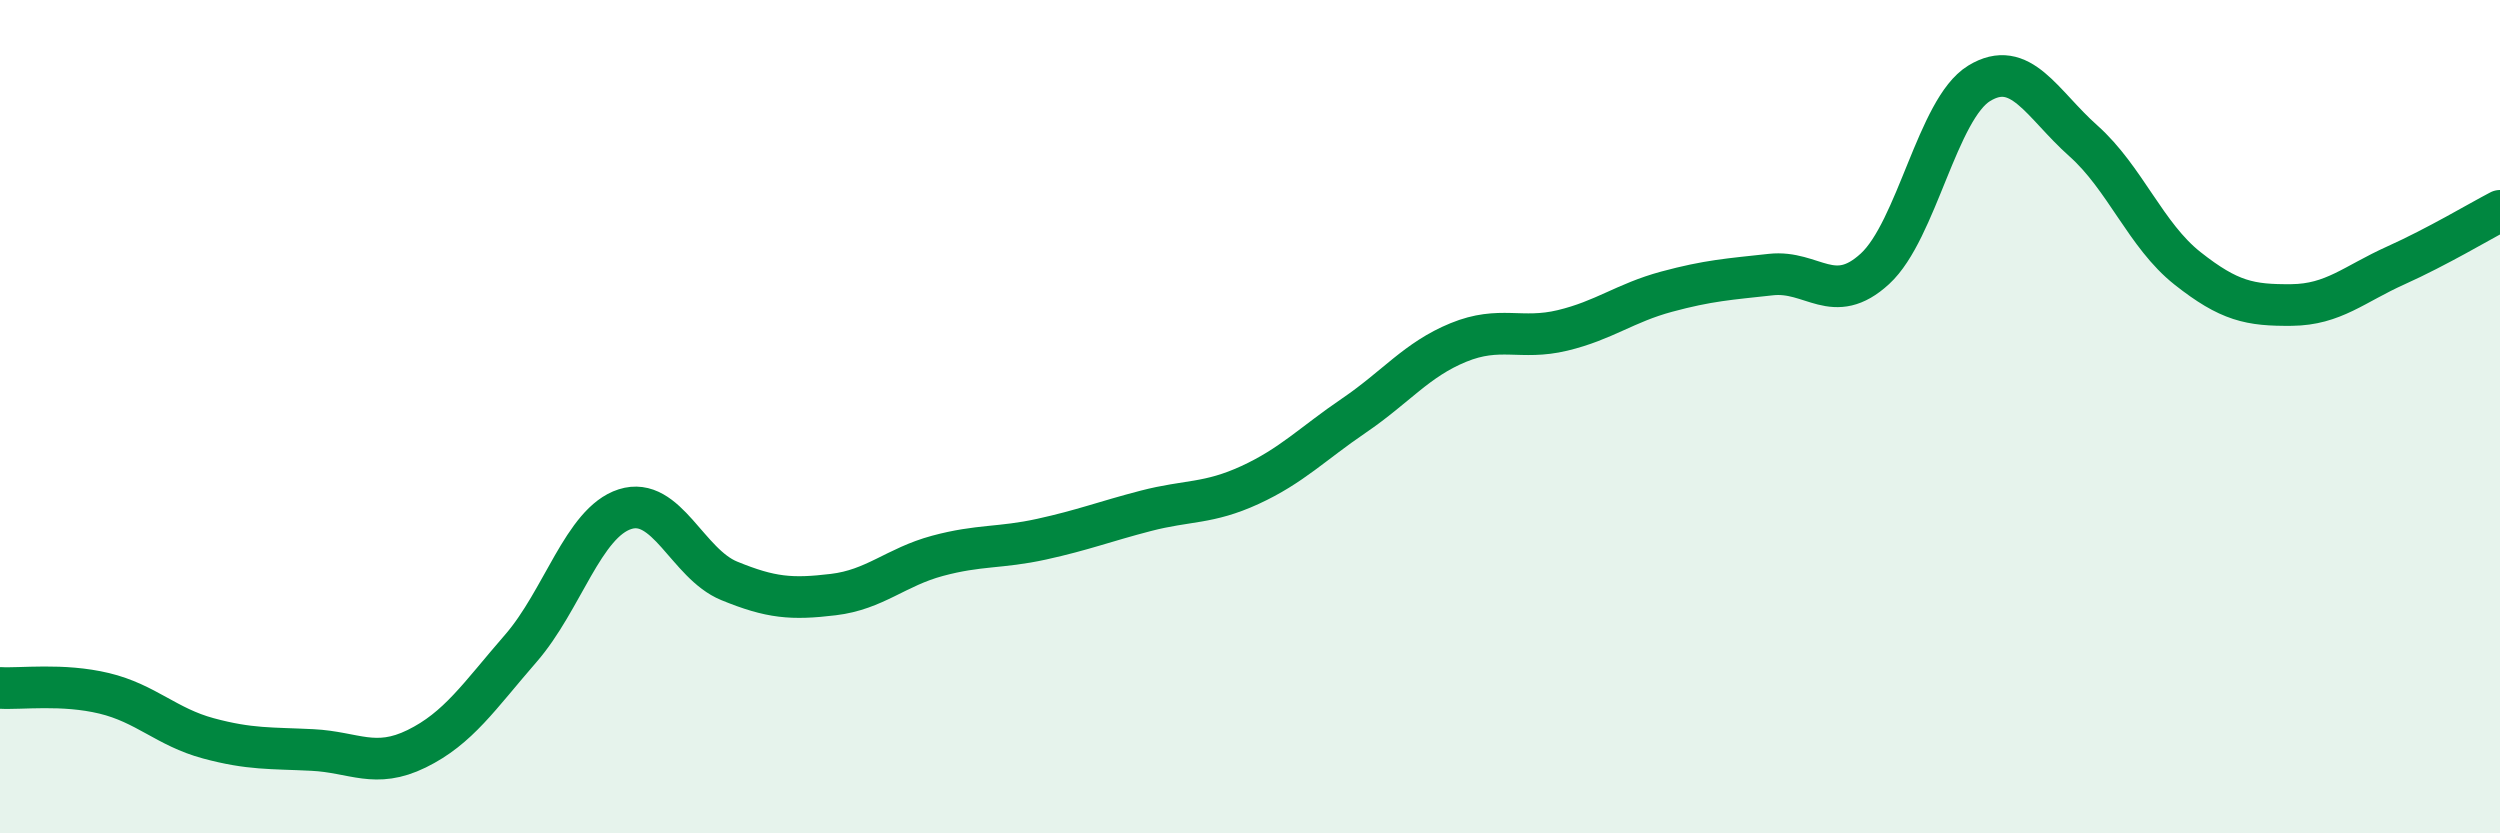
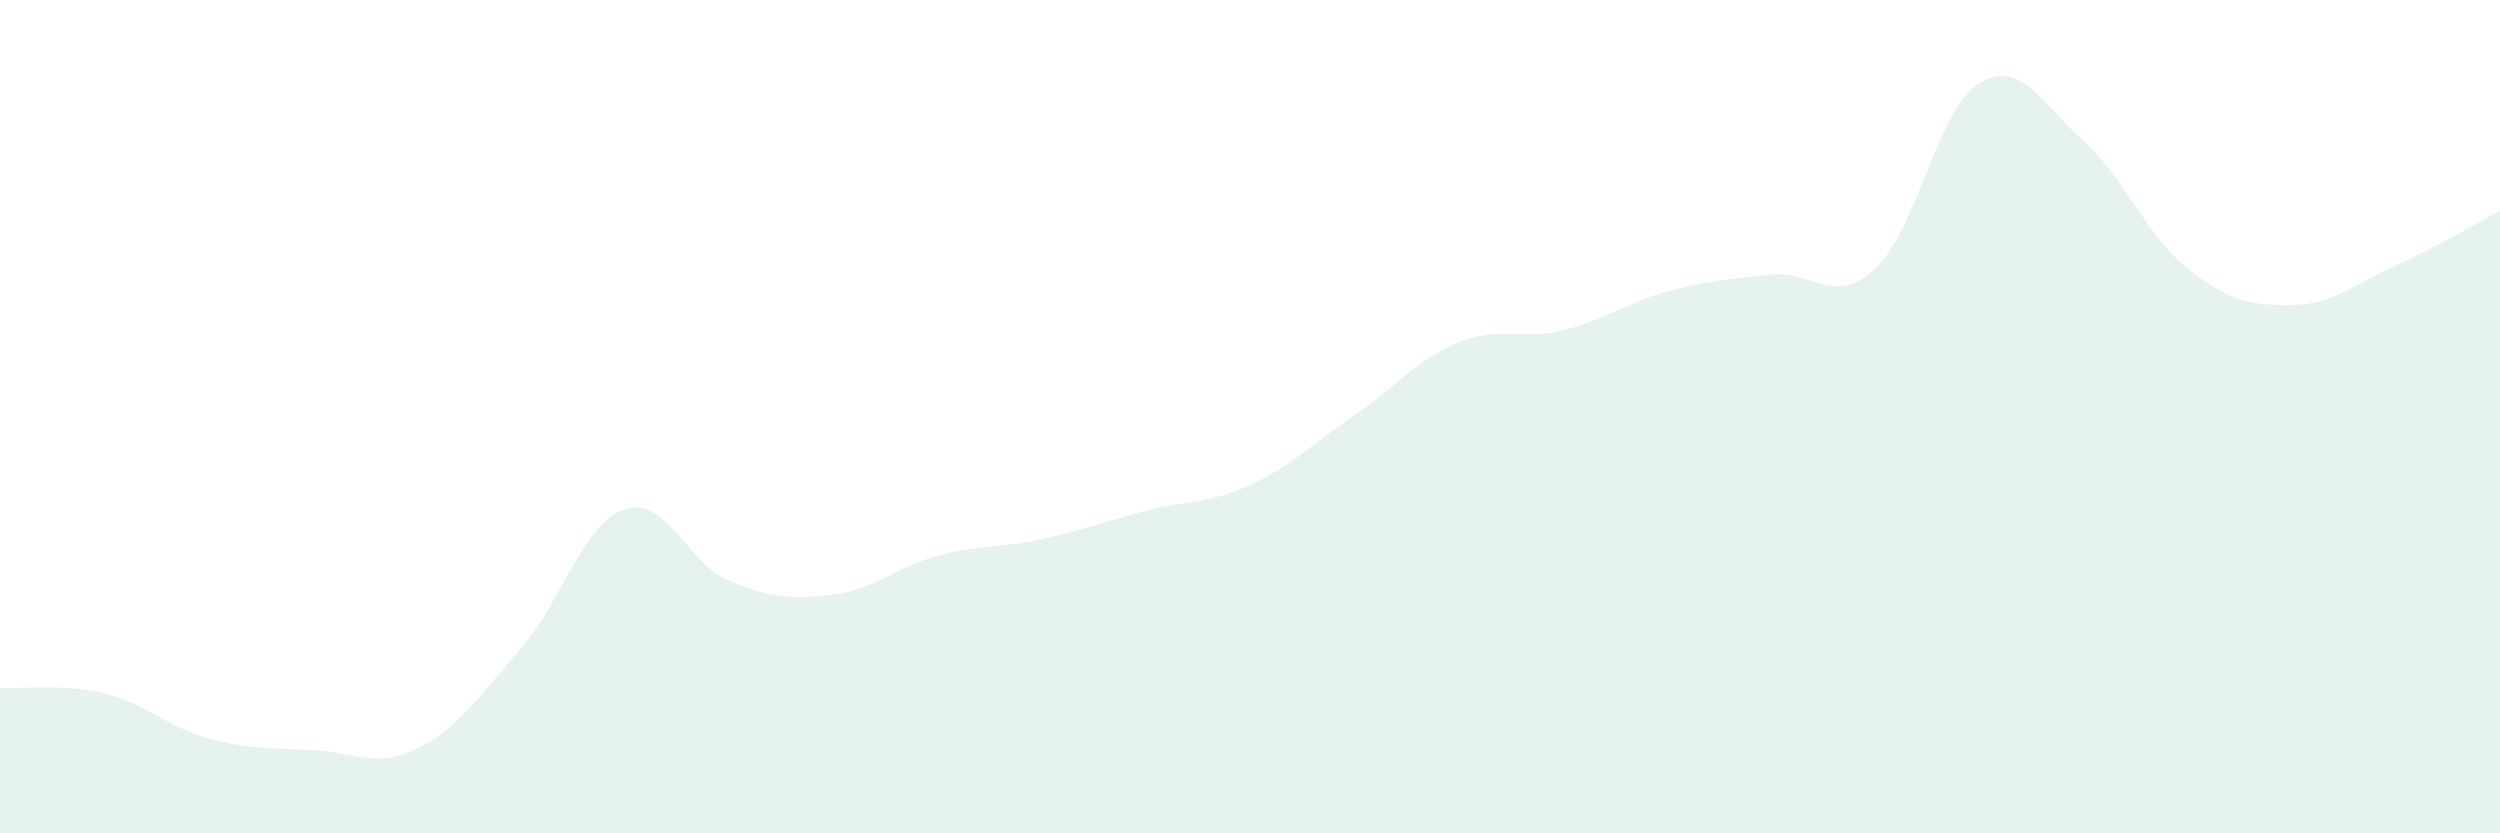
<svg xmlns="http://www.w3.org/2000/svg" width="60" height="20" viewBox="0 0 60 20">
  <path d="M 0,16.51 C 0.5,16.54 1.5,16.4 2.5,16.64 C 3.5,16.88 4,17.45 5,17.72 C 6,17.99 6.5,17.95 7.5,18 C 8.5,18.05 9,18.46 10,17.97 C 11,17.48 11.5,16.71 12.5,15.56 C 13.5,14.41 14,12.54 15,12.22 C 16,11.9 16.5,13.53 17.5,13.94 C 18.5,14.35 19,14.39 20,14.27 C 21,14.15 21.5,13.61 22.5,13.34 C 23.5,13.07 24,13.16 25,12.94 C 26,12.72 26.5,12.52 27.5,12.26 C 28.5,12 29,12.1 30,11.64 C 31,11.18 31.5,10.65 32.5,9.97 C 33.5,9.29 34,8.63 35,8.22 C 36,7.81 36.5,8.17 37.5,7.93 C 38.5,7.69 39,7.27 40,7 C 41,6.73 41.5,6.7 42.5,6.59 C 43.5,6.48 44,7.37 45,6.45 C 46,5.53 46.5,2.61 47.5,2 C 48.5,1.39 49,2.49 50,3.38 C 51,4.27 51.5,5.65 52.5,6.44 C 53.5,7.23 54,7.33 55,7.32 C 56,7.31 56.5,6.82 57.5,6.37 C 58.5,5.92 59.5,5.32 60,5.06L60 20L0 20Z" fill="#008740" opacity="0.1" stroke-linecap="round" stroke-linejoin="round" />
-   <path d="M 0,16.51 C 0.5,16.54 1.5,16.4 2.5,16.64 C 3.5,16.88 4,17.45 5,17.72 C 6,17.99 6.5,17.95 7.5,18 C 8.5,18.05 9,18.46 10,17.97 C 11,17.48 11.5,16.71 12.5,15.56 C 13.5,14.41 14,12.54 15,12.22 C 16,11.9 16.5,13.53 17.5,13.94 C 18.5,14.35 19,14.39 20,14.27 C 21,14.15 21.5,13.61 22.5,13.34 C 23.5,13.07 24,13.16 25,12.94 C 26,12.72 26.5,12.52 27.5,12.26 C 28.5,12 29,12.1 30,11.64 C 31,11.18 31.5,10.65 32.5,9.97 C 33.5,9.29 34,8.63 35,8.22 C 36,7.81 36.5,8.17 37.5,7.93 C 38.5,7.69 39,7.27 40,7 C 41,6.73 41.5,6.7 42.5,6.59 C 43.5,6.48 44,7.37 45,6.45 C 46,5.53 46.5,2.61 47.5,2 C 48.5,1.39 49,2.49 50,3.38 C 51,4.27 51.5,5.65 52.5,6.44 C 53.5,7.23 54,7.33 55,7.32 C 56,7.31 56.5,6.82 57.5,6.37 C 58.5,5.92 59.5,5.32 60,5.06" stroke="#008740" stroke-width="1" fill="none" stroke-linecap="round" stroke-linejoin="round" />
</svg>